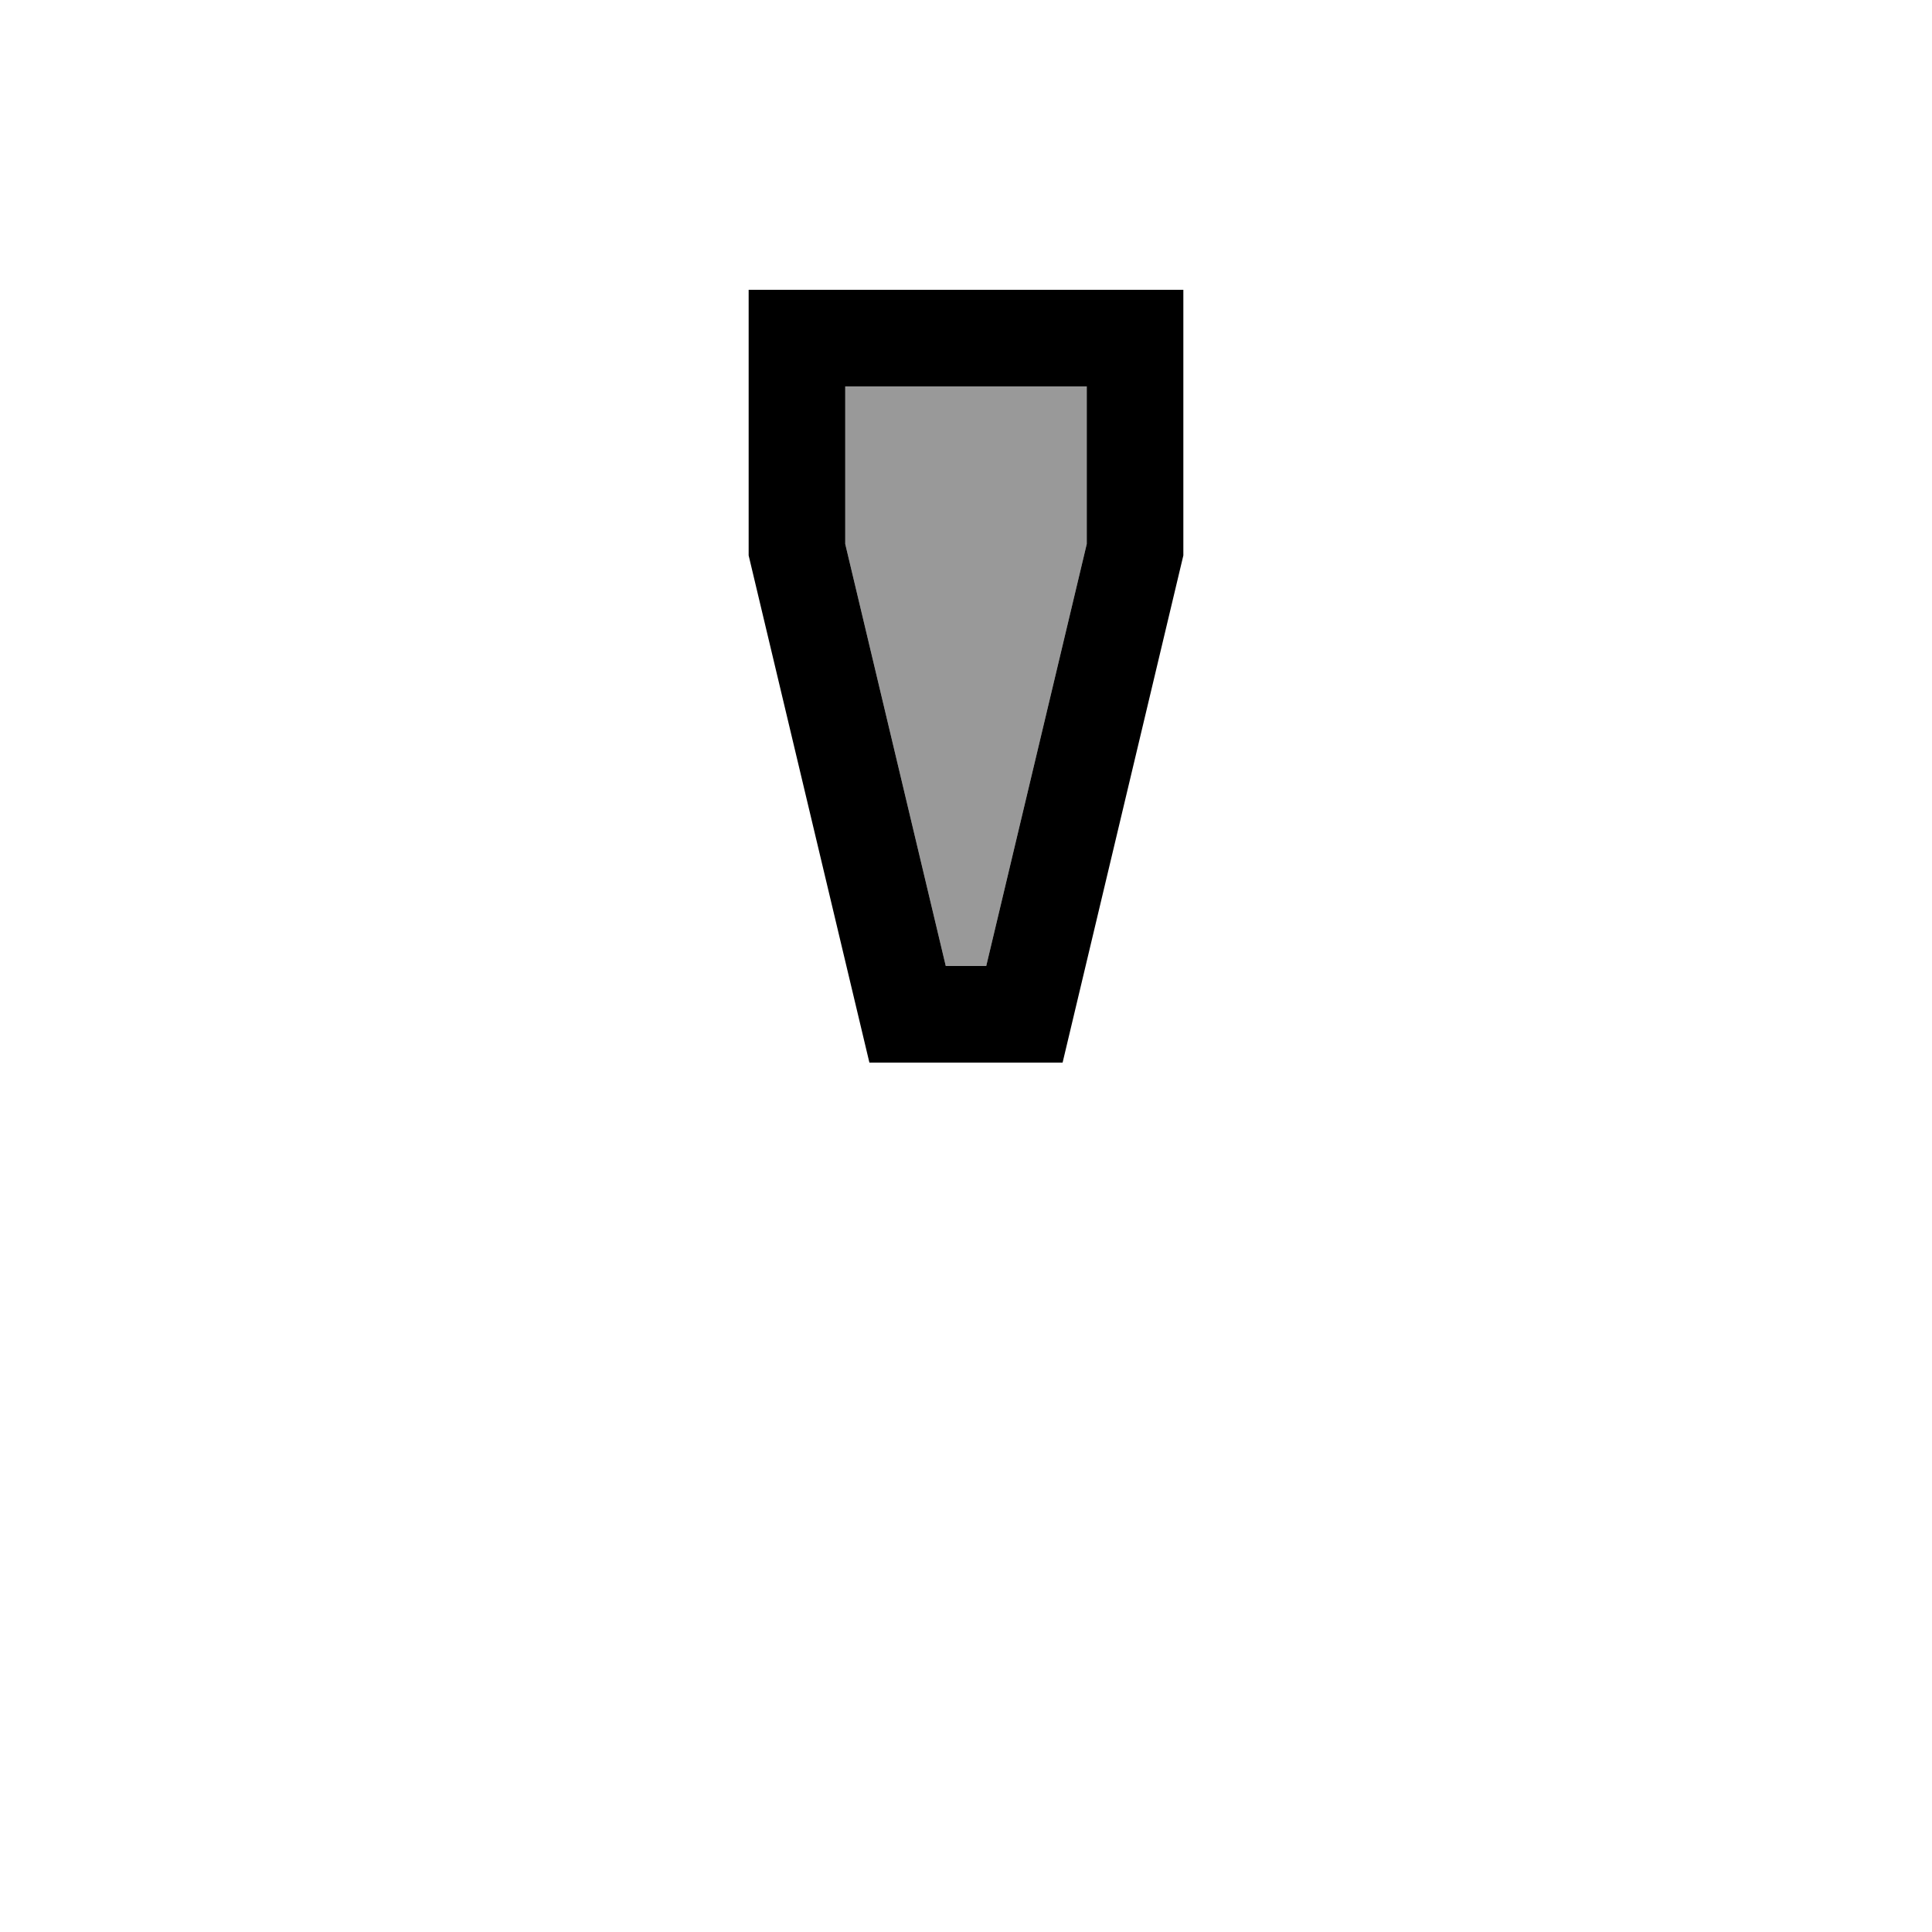
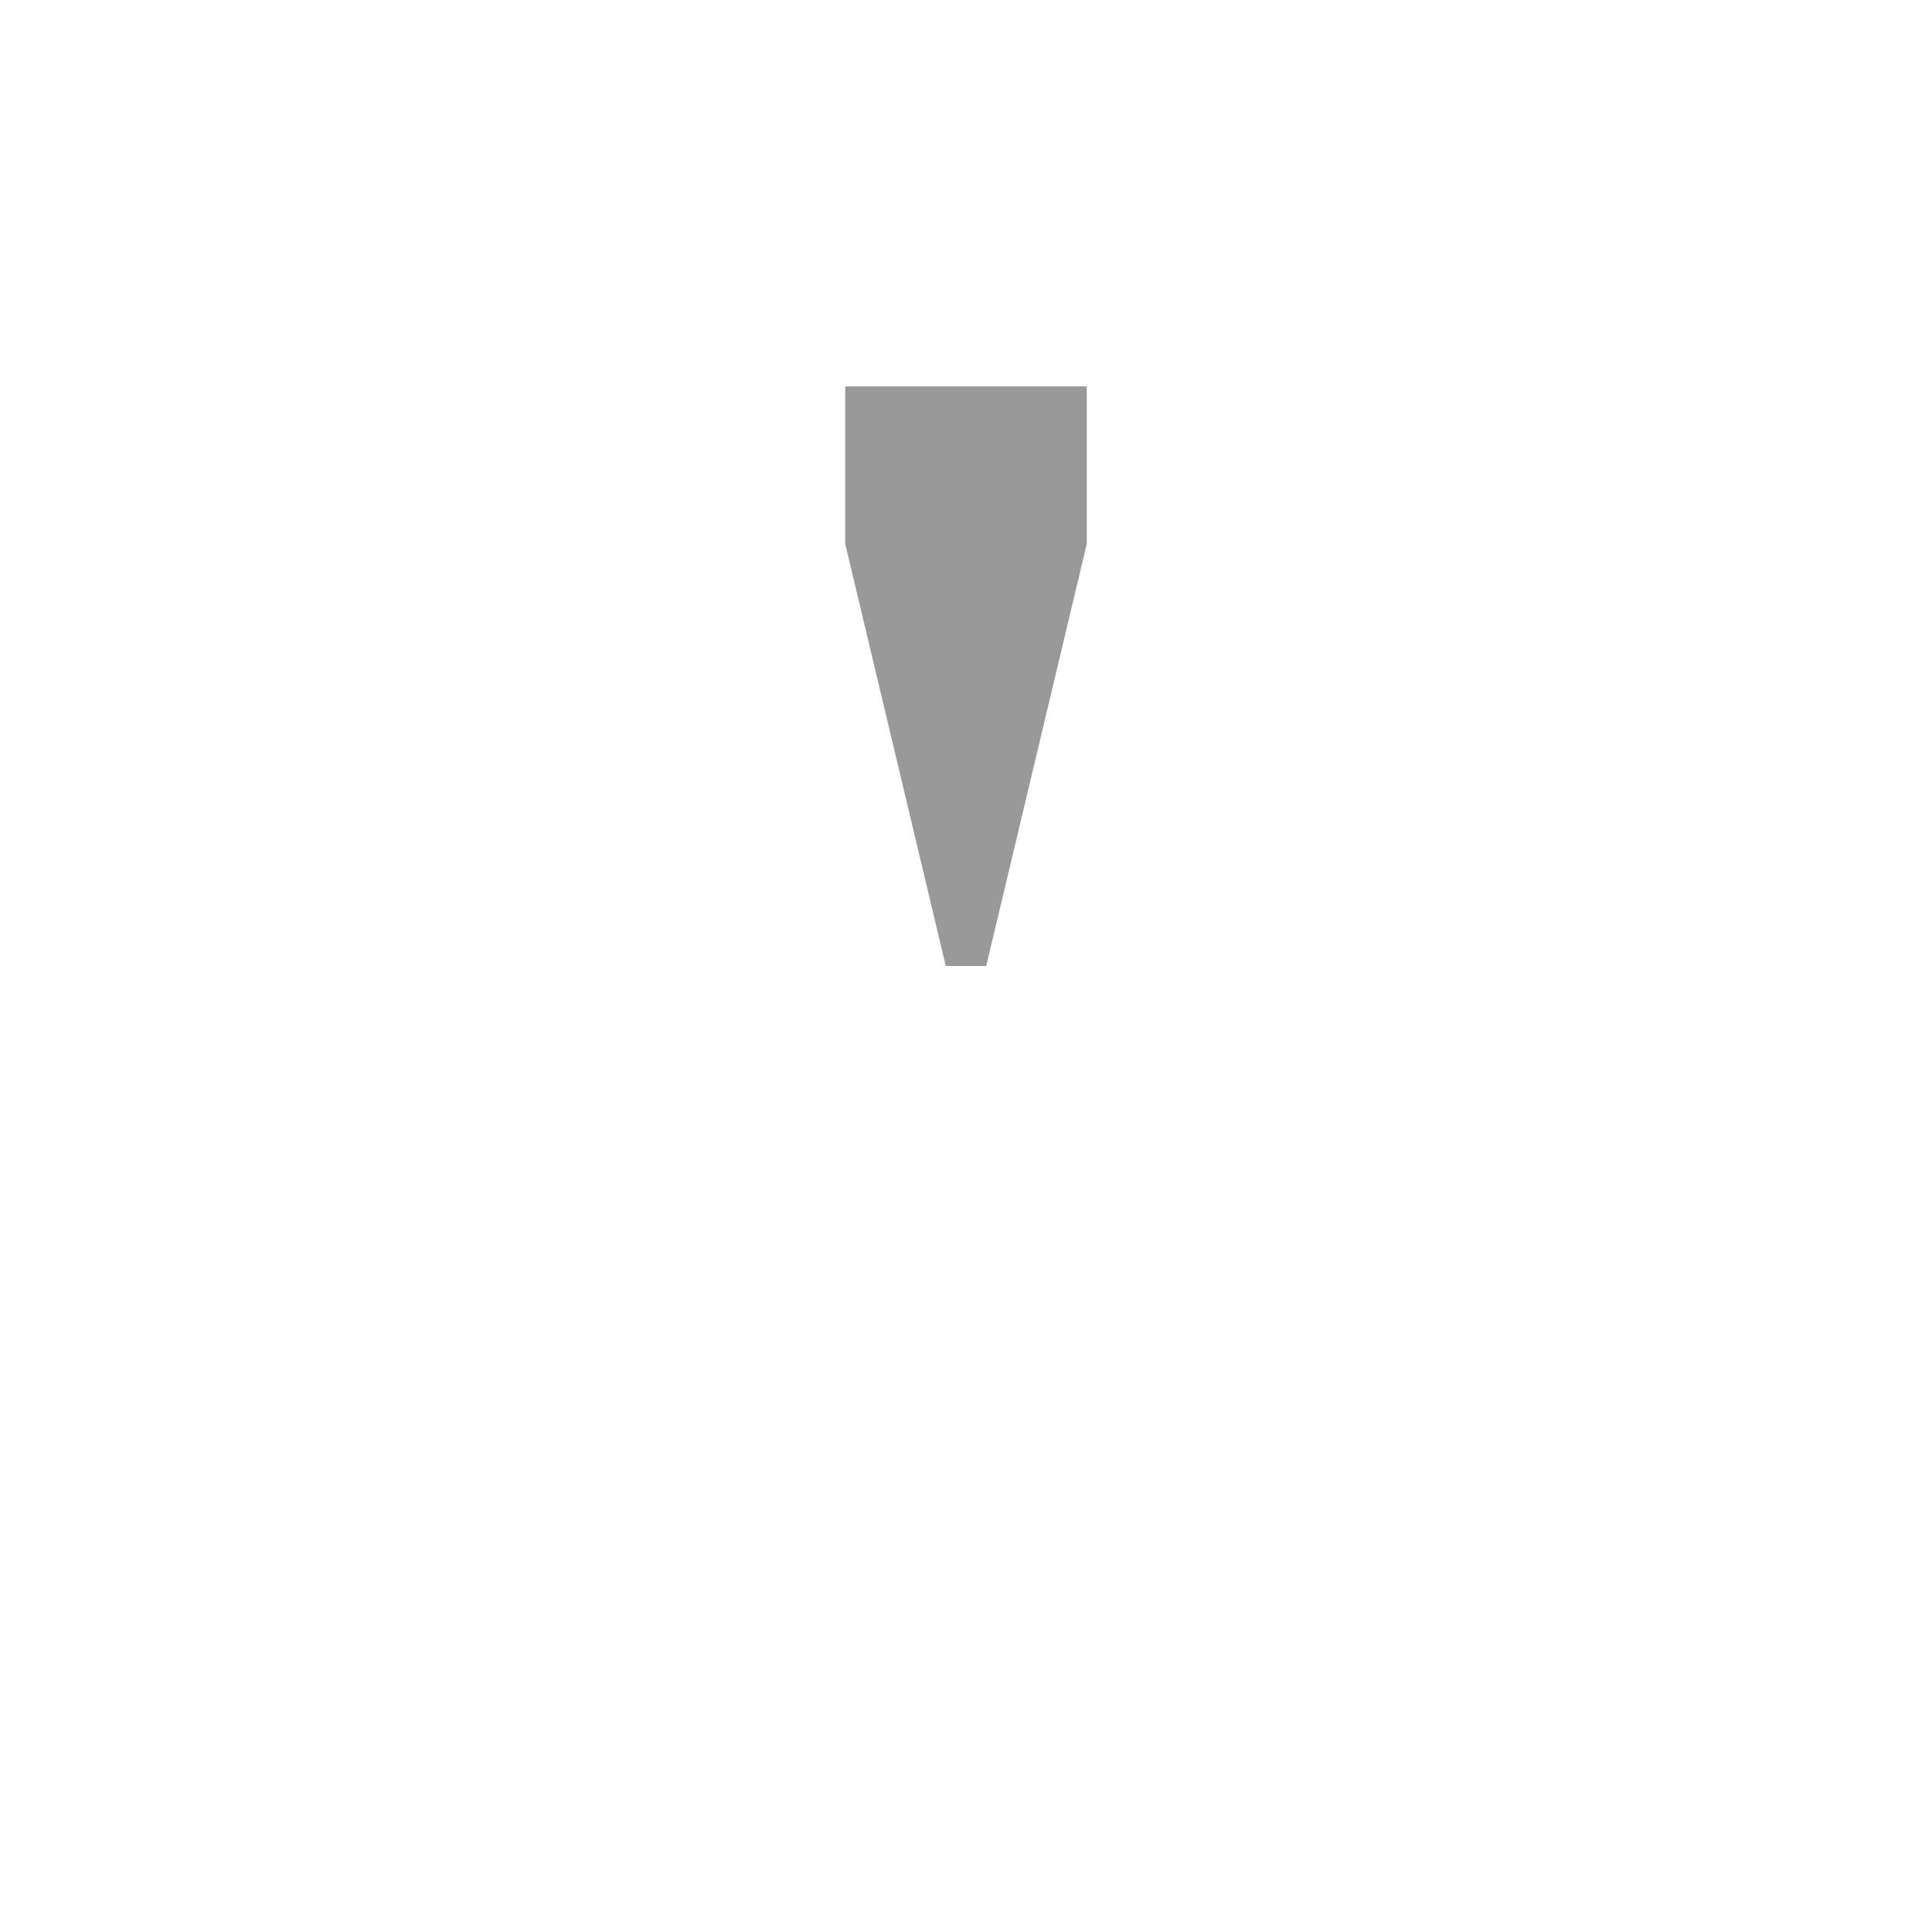
<svg xmlns="http://www.w3.org/2000/svg" viewBox="0 0 640 640">
  <path opacity=".4" fill="currentColor" d="M280 128L280 180.2L313.3 320L326.7 320L360 180.2L360 128L280 128z" />
-   <path fill="currentColor" d="M280 180.2L313.3 320L326.7 320L360 180.2L360 128L280 128L280 180.2zM360 96L392 96L392 184L352 352L288 352L248 184L248 96L360 96z" />
</svg>